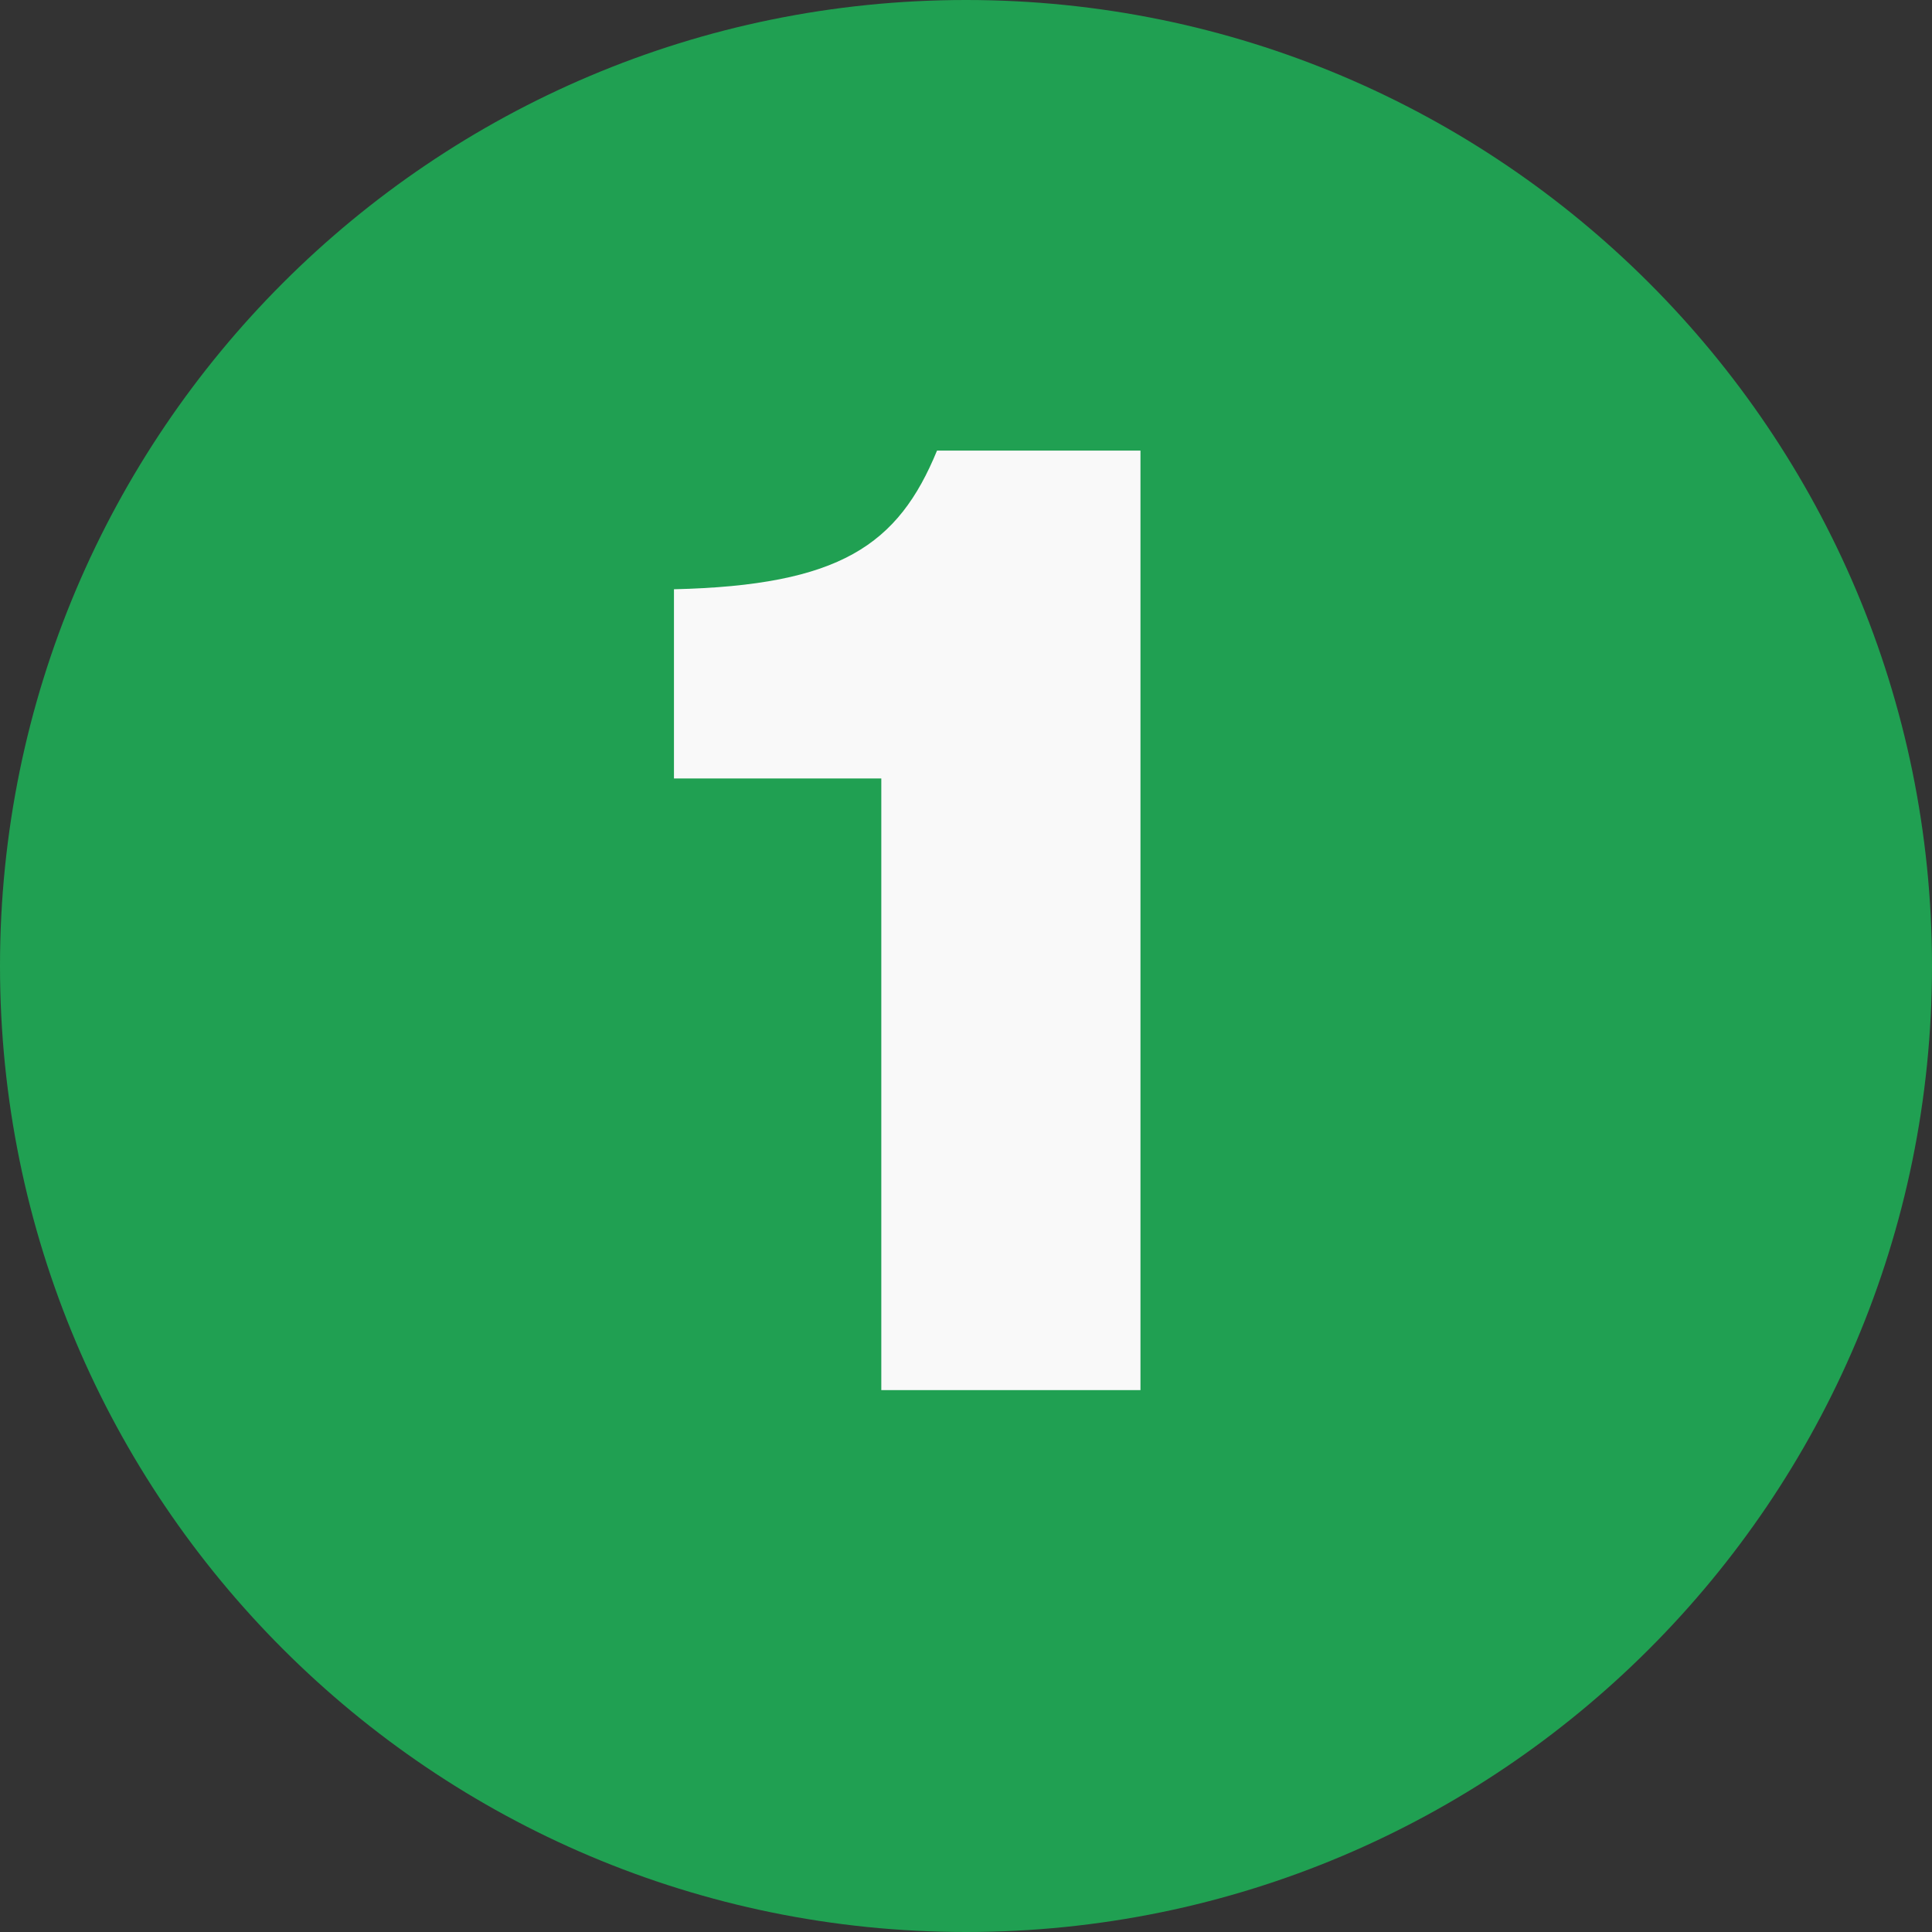
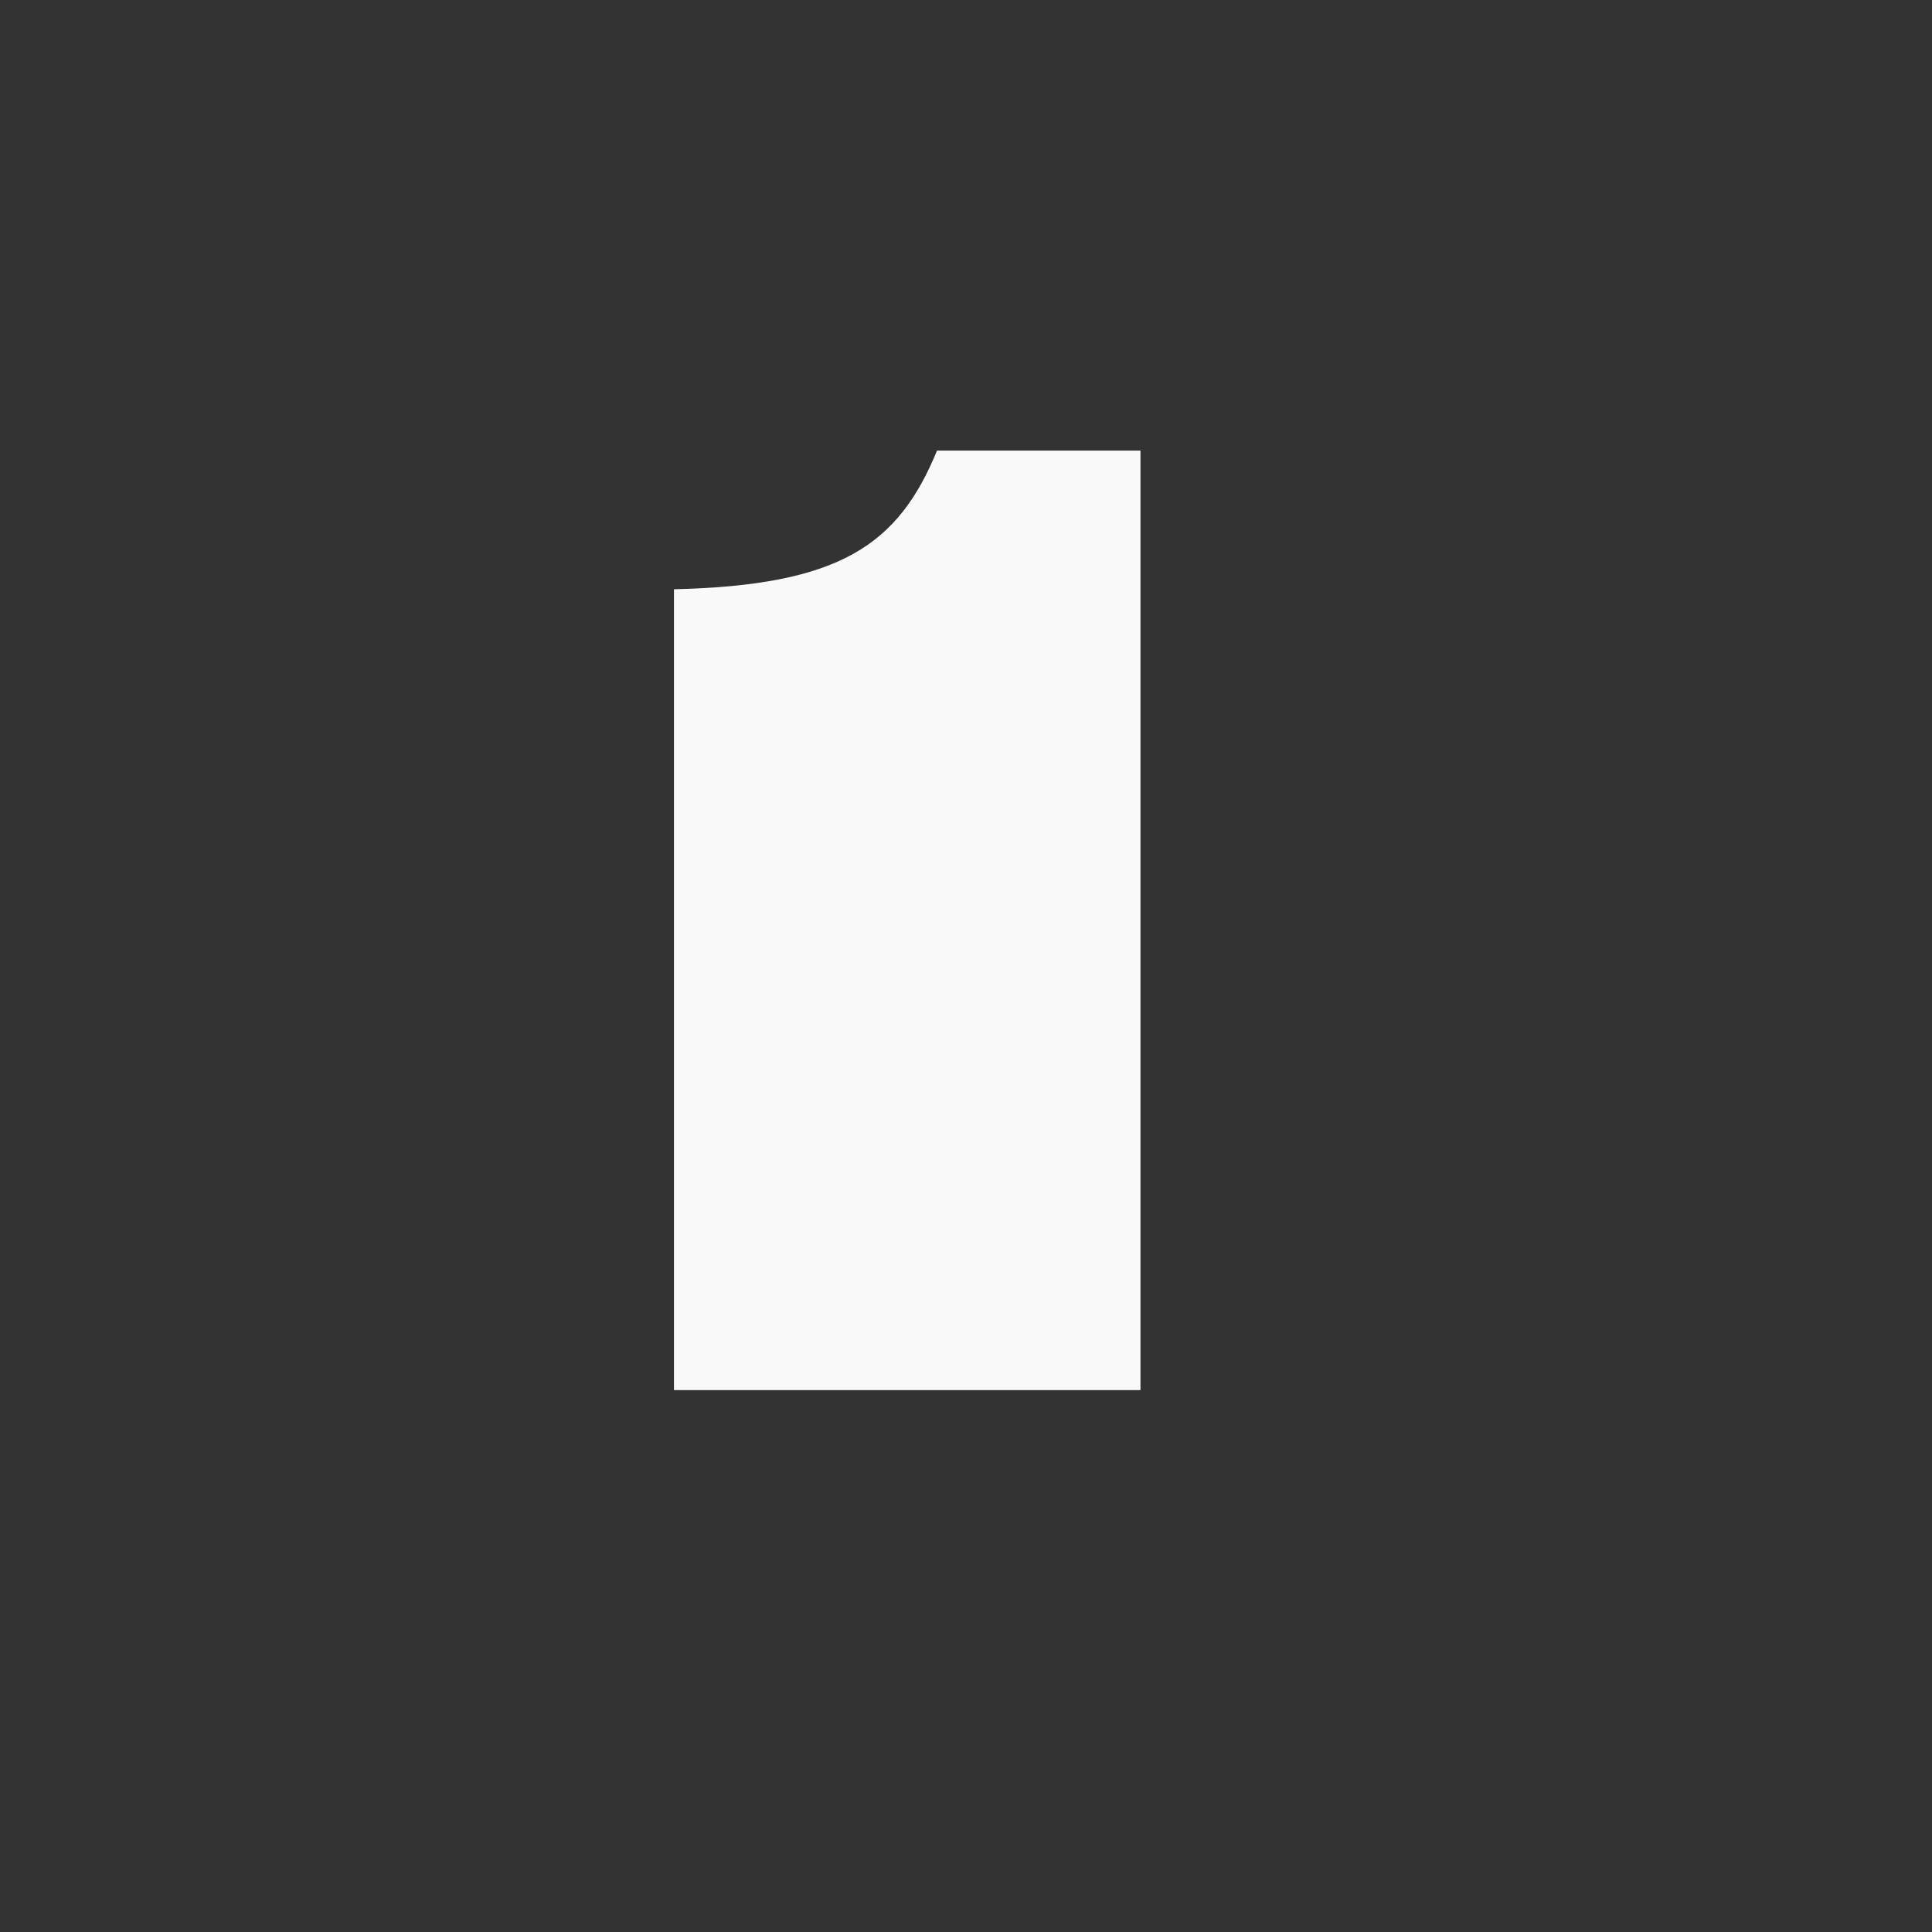
<svg xmlns="http://www.w3.org/2000/svg" width="82" height="82" viewBox="0 0 82 82" fill="none">
  <rect x="0" y="0" width="82" height="82" fill="#333333" stroke="none" />
-   <path d="M82 41C82 63.644 63.644 82 41 82C18.356 82 0 63.644 0 41C0 18.356 18.356 0 41 0C63.644 0 82 18.356 82 41Z" fill="#20A052" />
-   <path d="M48.405 59V19.125H39.77C38.12 23.14 35.645 24.845 28.605 25.01V33.04H37.405V59H48.405Z" fill="#F9F9F9" />
+   <path d="M48.405 59V19.125H39.77C38.12 23.14 35.645 24.845 28.605 25.01V33.04V59H48.405Z" fill="#F9F9F9" />
</svg>